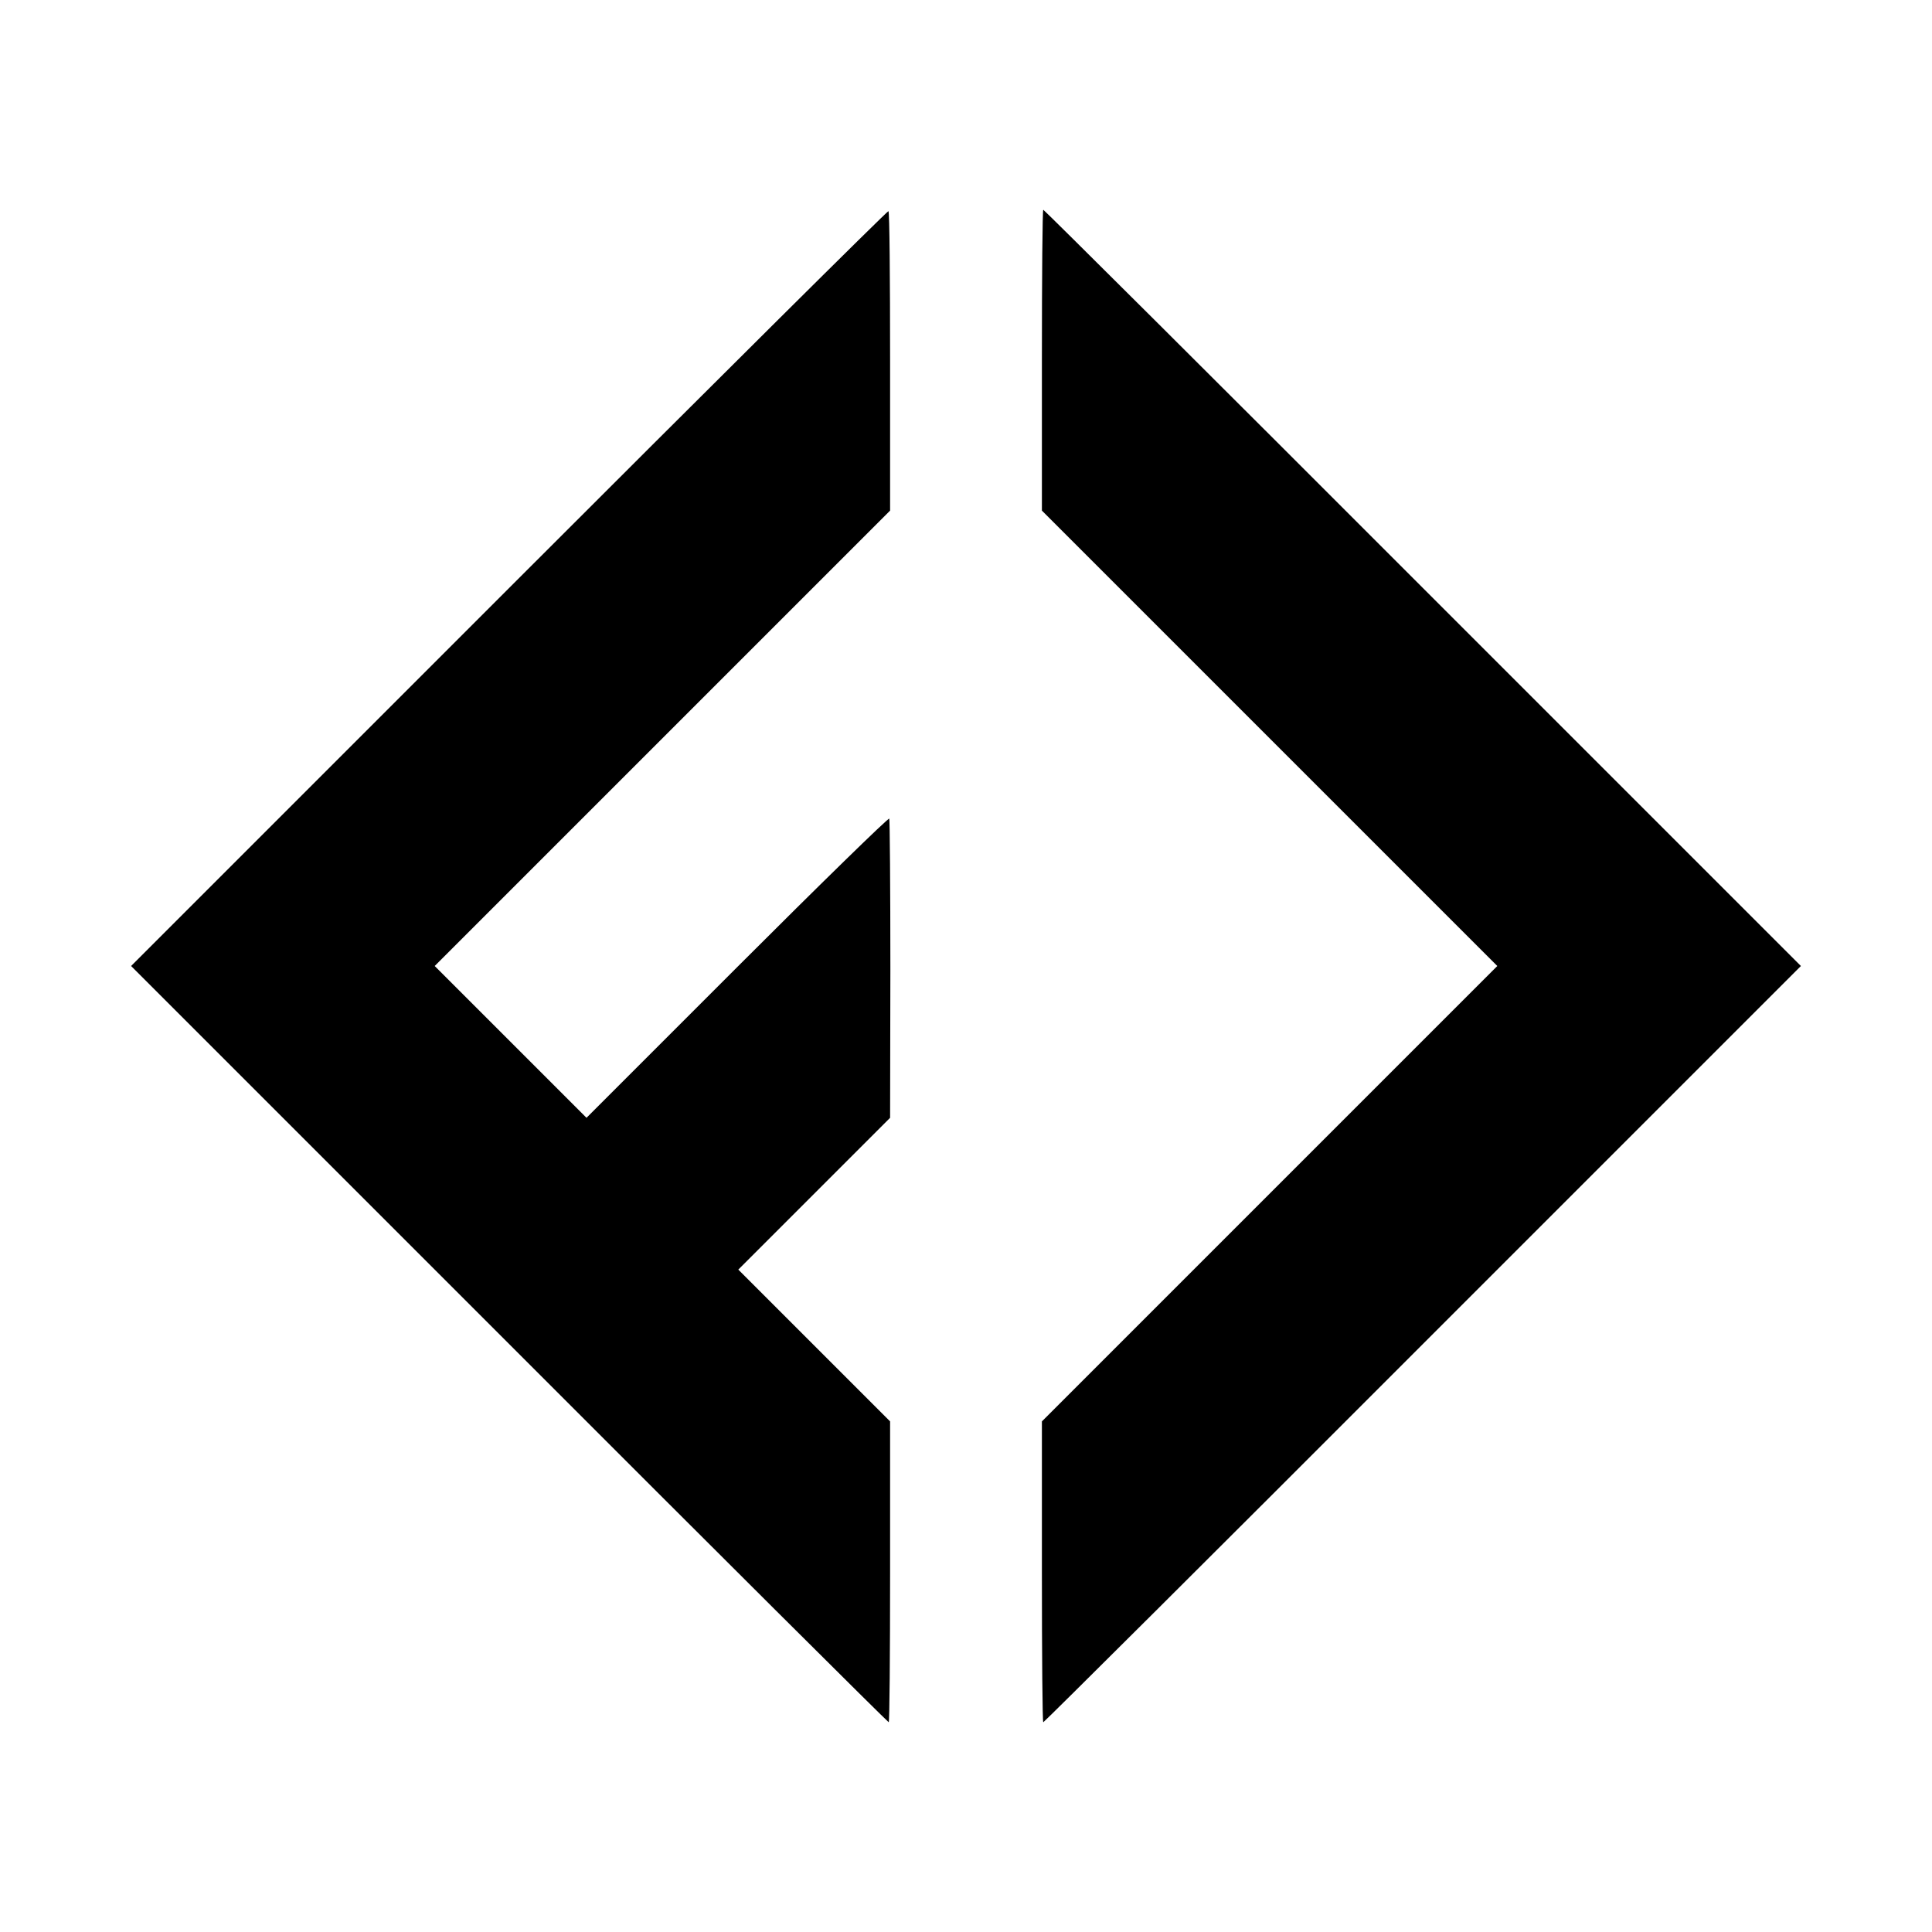
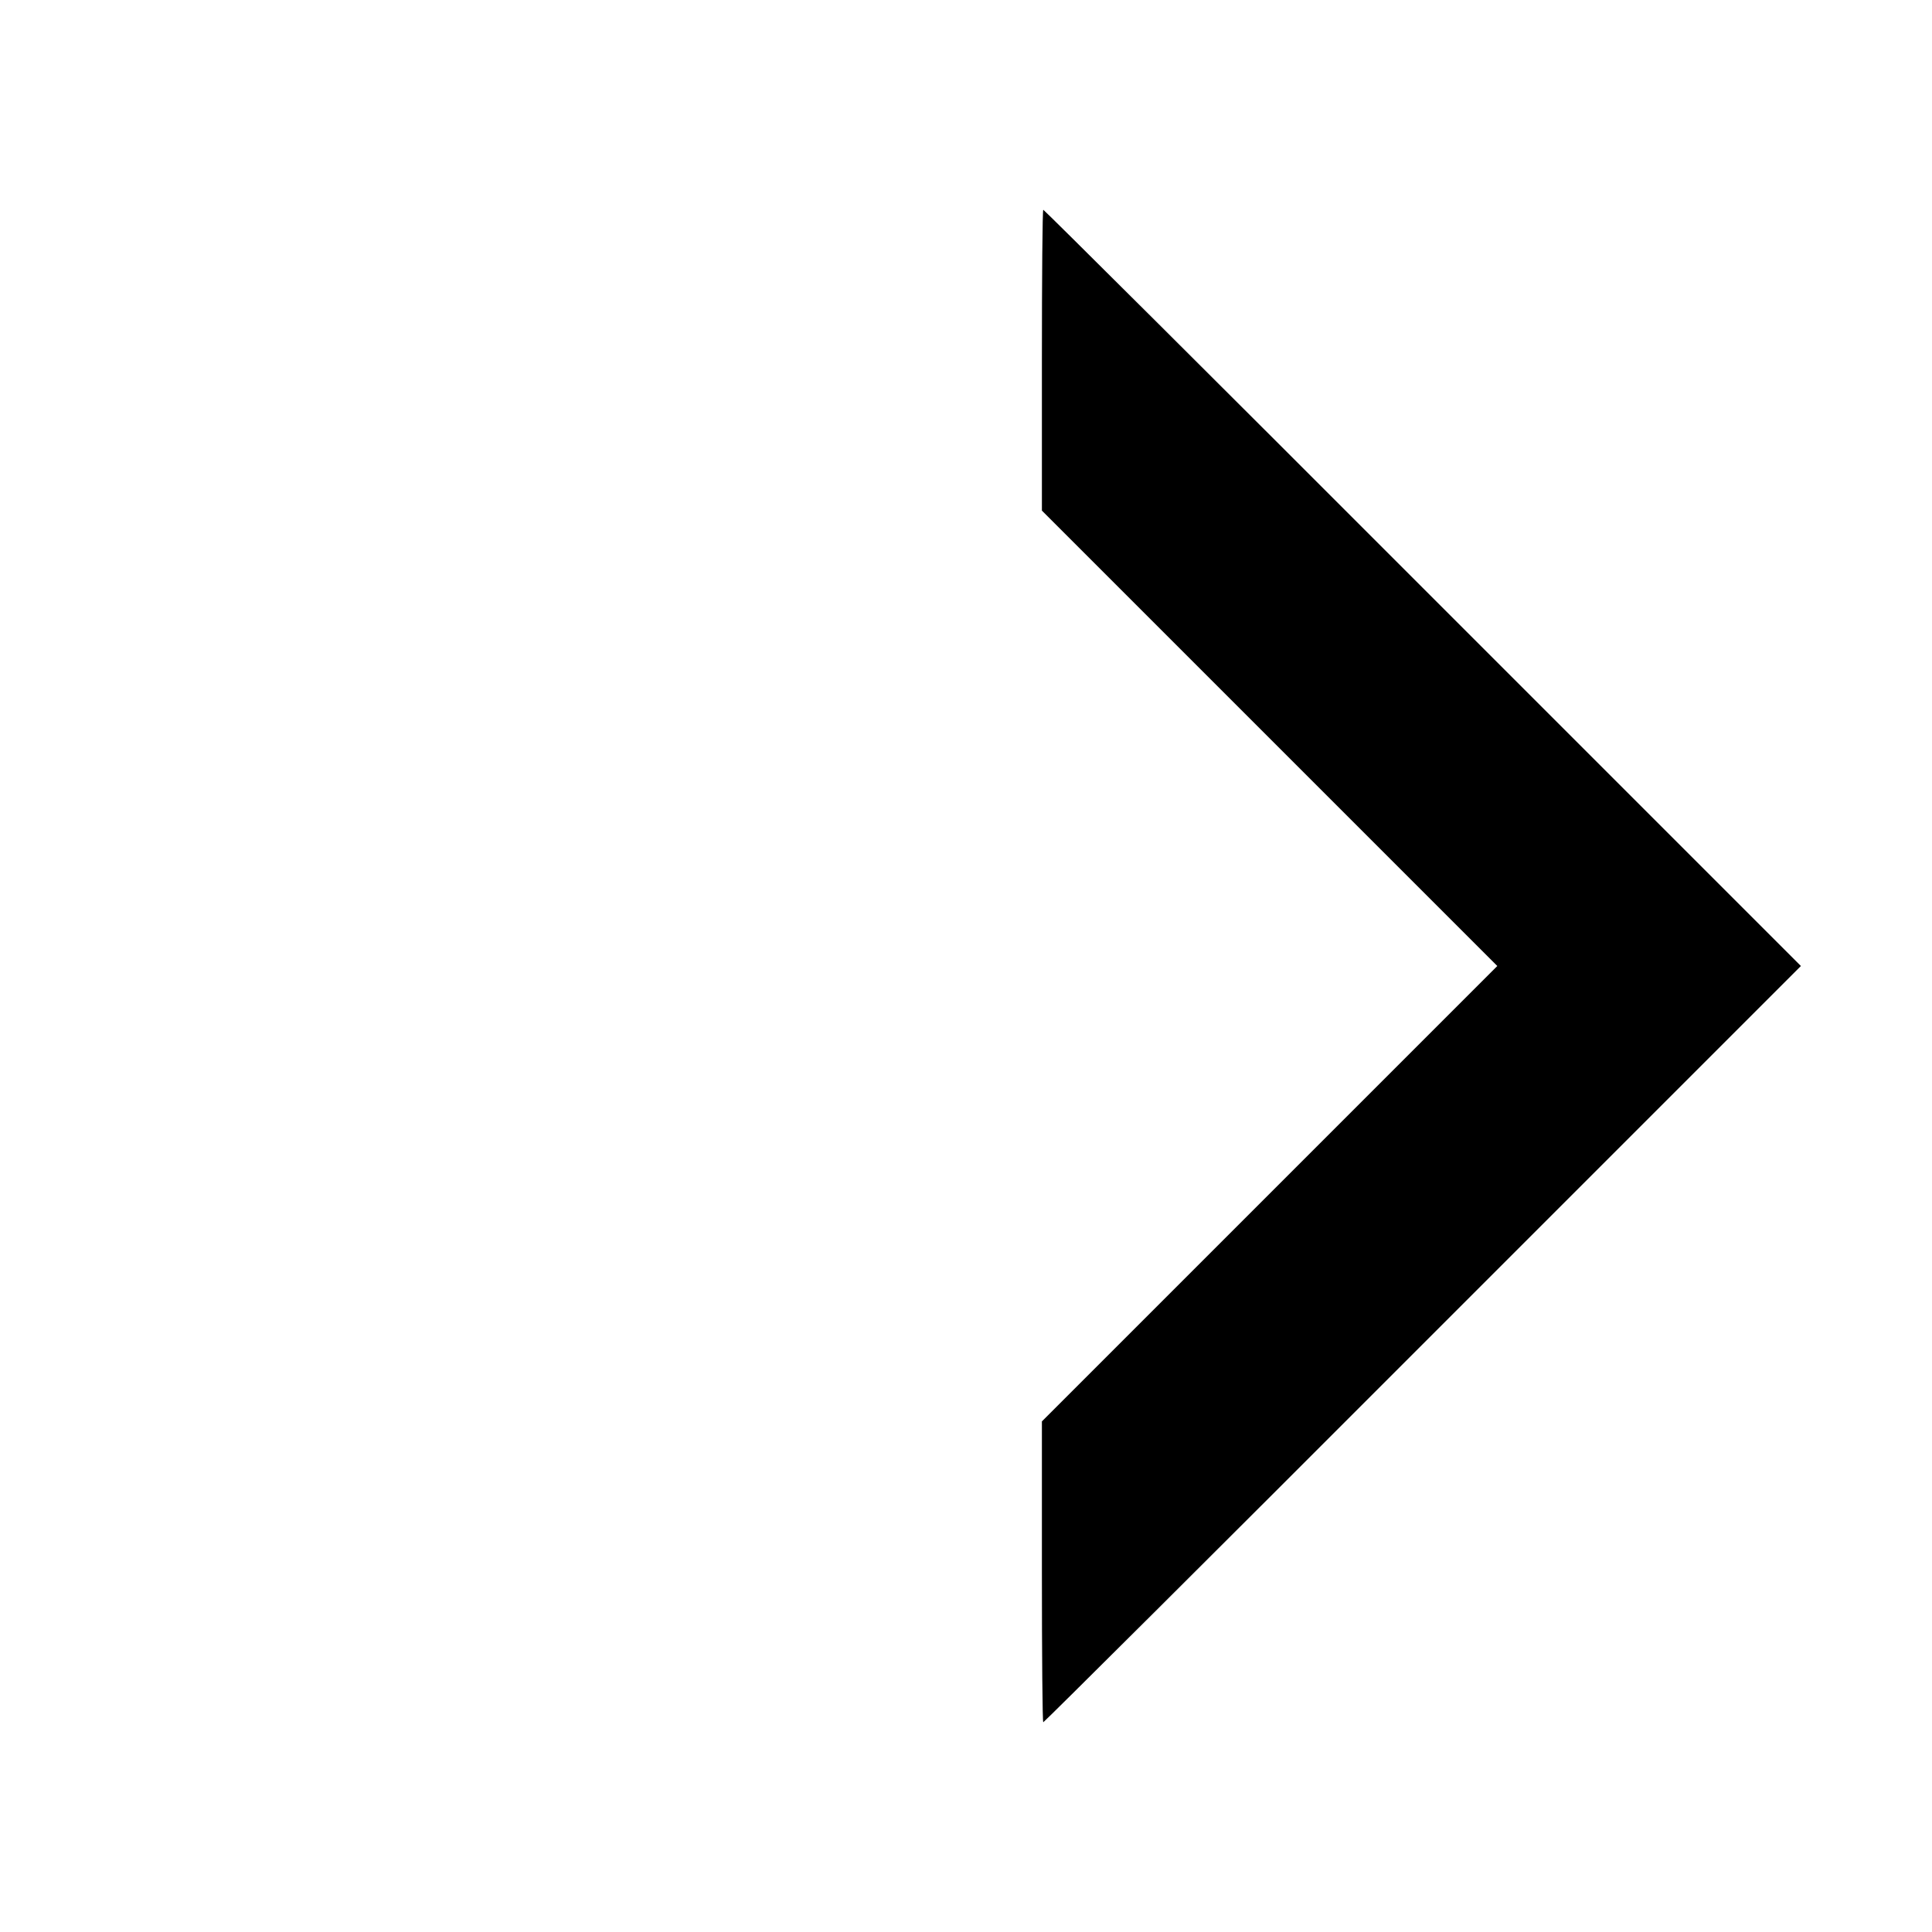
<svg xmlns="http://www.w3.org/2000/svg" version="1.0" width="700pt" height="700pt" viewBox="0 0 700 700" preserveAspectRatio="xMidYMid meet">
  <g transform="translate(0,700) scale(0.1,-0.1)" fill="#000000" stroke="none">
-     <path d="M1844 4869 l-1369 -1369 1370 -1370 c753 -754 1372 -1370 1375 -1370 3 0 5 245 5 545 l0 545 -275 275 -275 275 275 275 275 275 1 538 c0 295 -2 541 -4 546 -3 4 -250 -237 -551 -538 l-546 -546 -275 275 -275 275 825 825 825 825 0 541 c0 297 -2 542 -6 544 -3 2 -621 -612 -1375 -1366z" />
    <path d="M3775 5695 l0 -545 825 -825 825 -825 -825 -825 -825 -825 0 -545 c0 -300 2 -545 5 -545 3 0 622 616 1375 1370 l1370 1370 -1370 1370 c-753 754 -1372 1370 -1375 1370 -3 0 -5 -245 -5 -545z" />
  </g>
</svg>